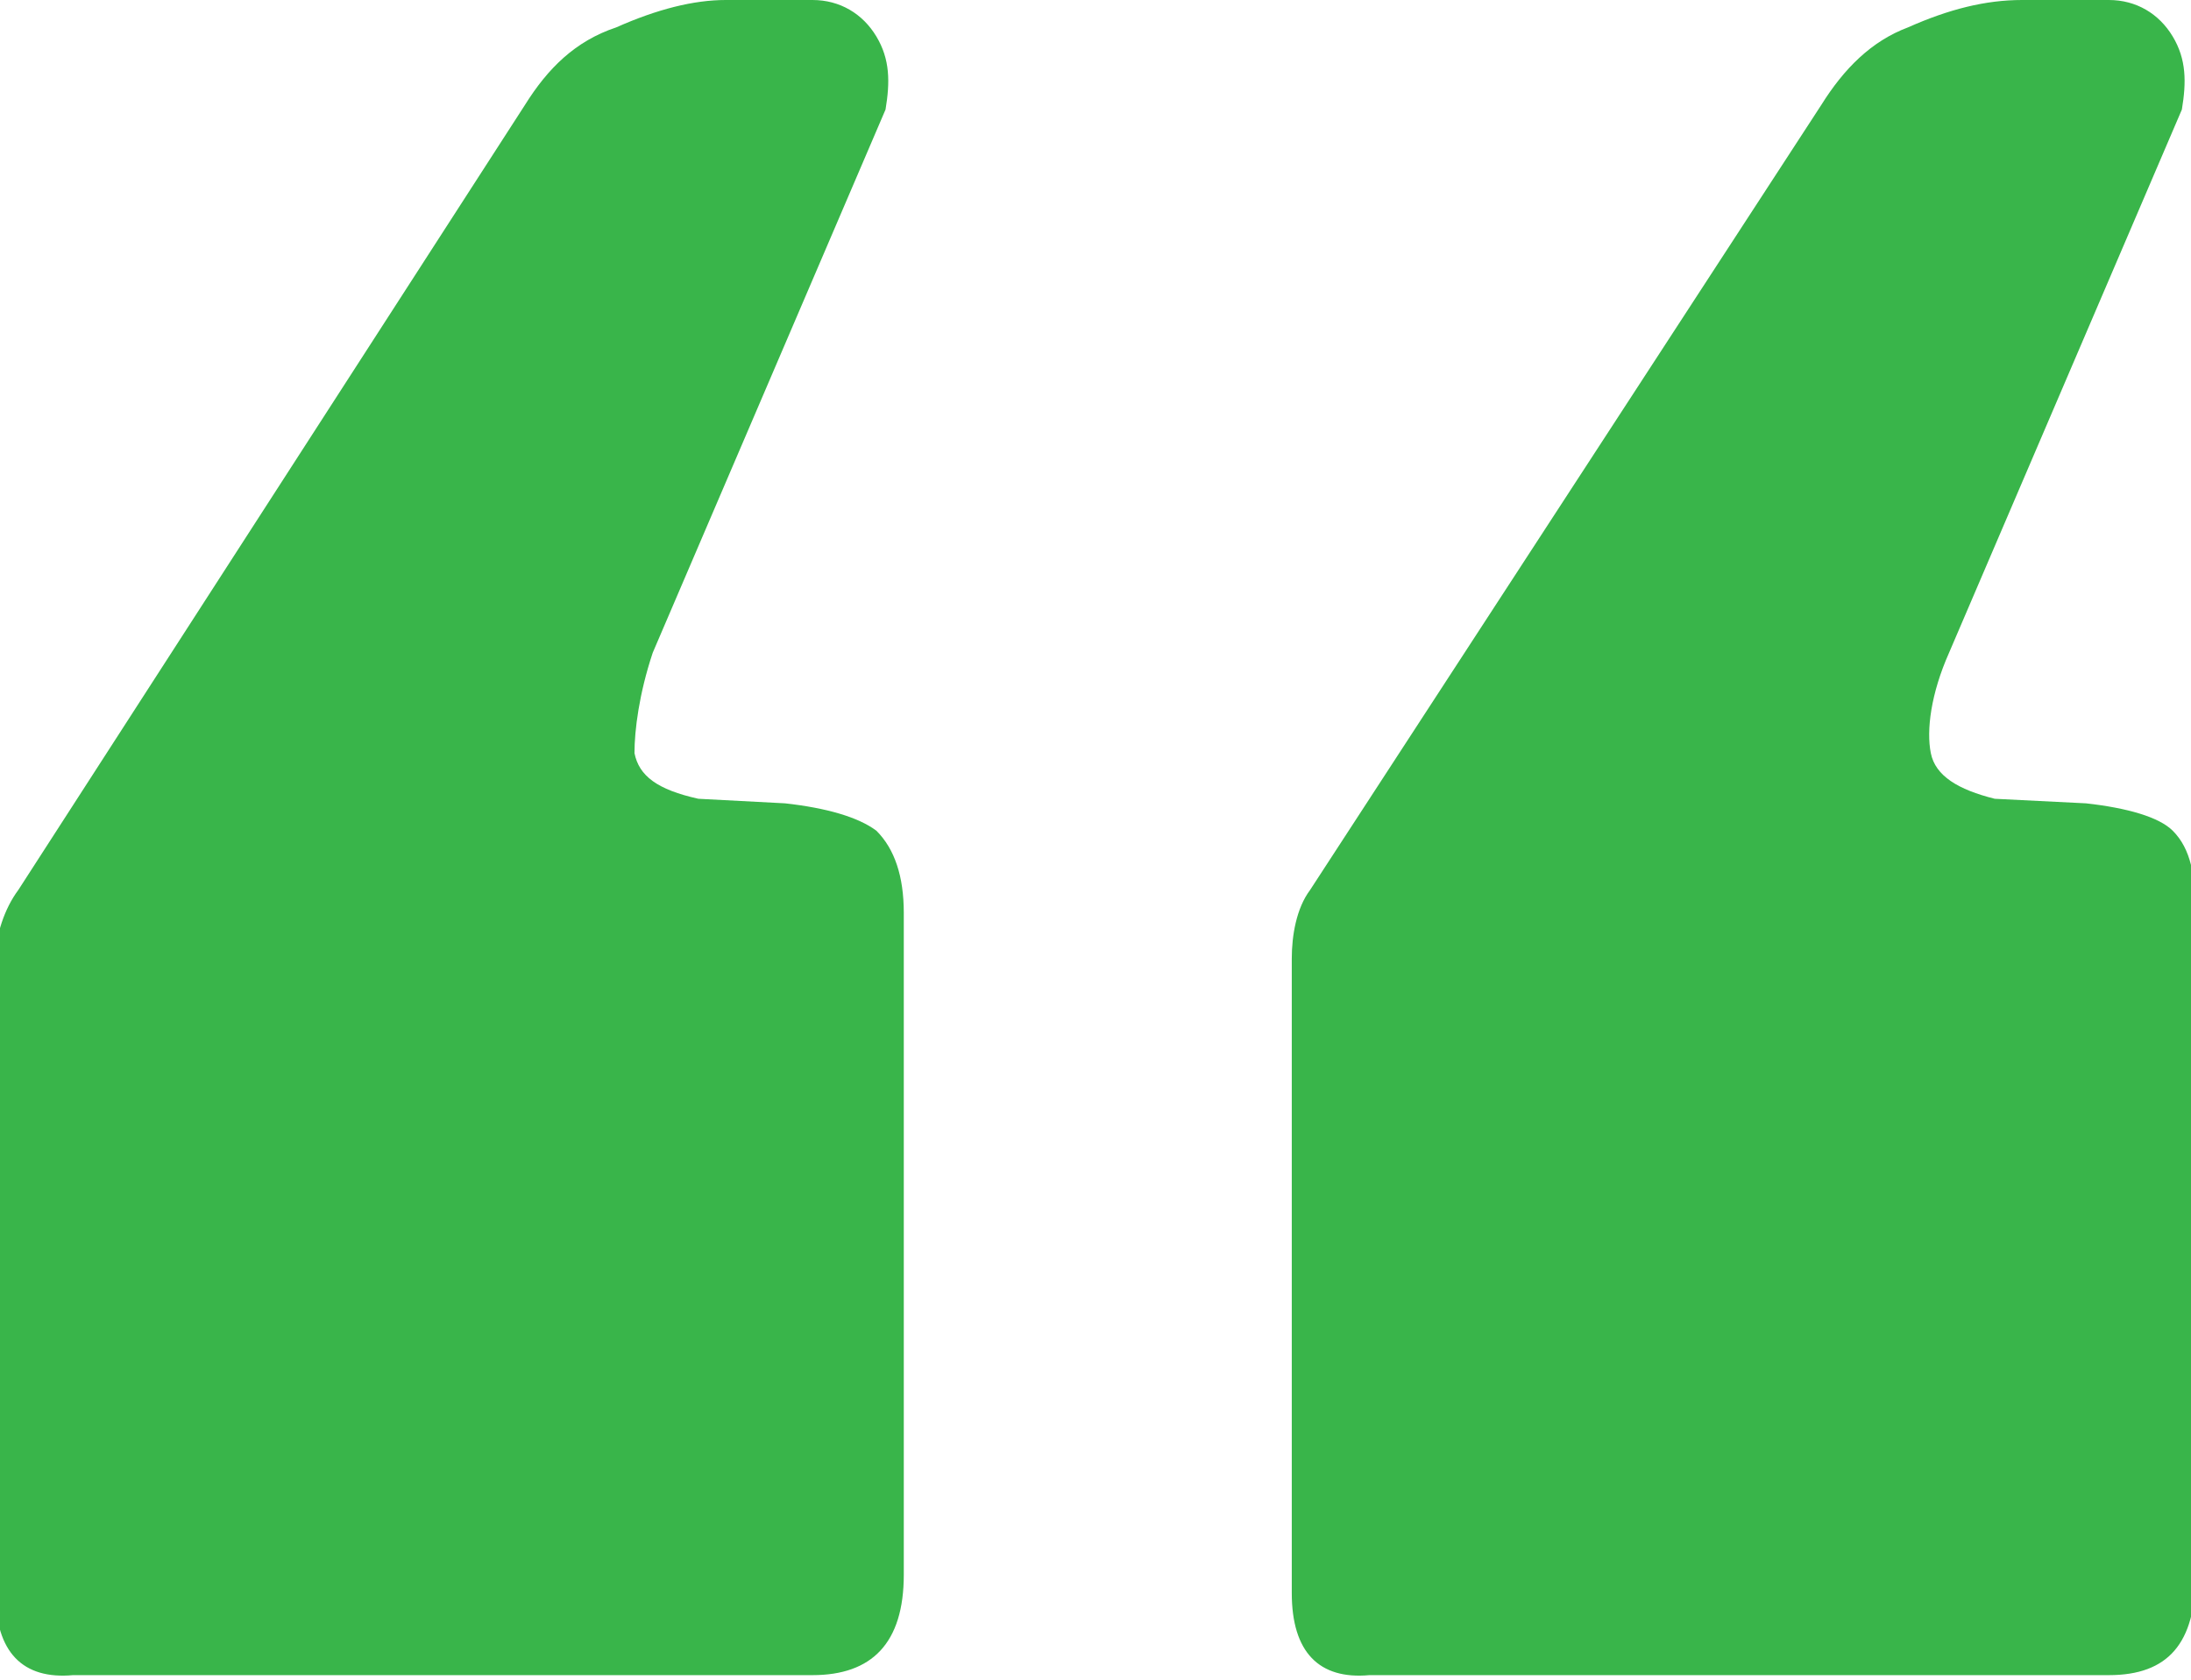
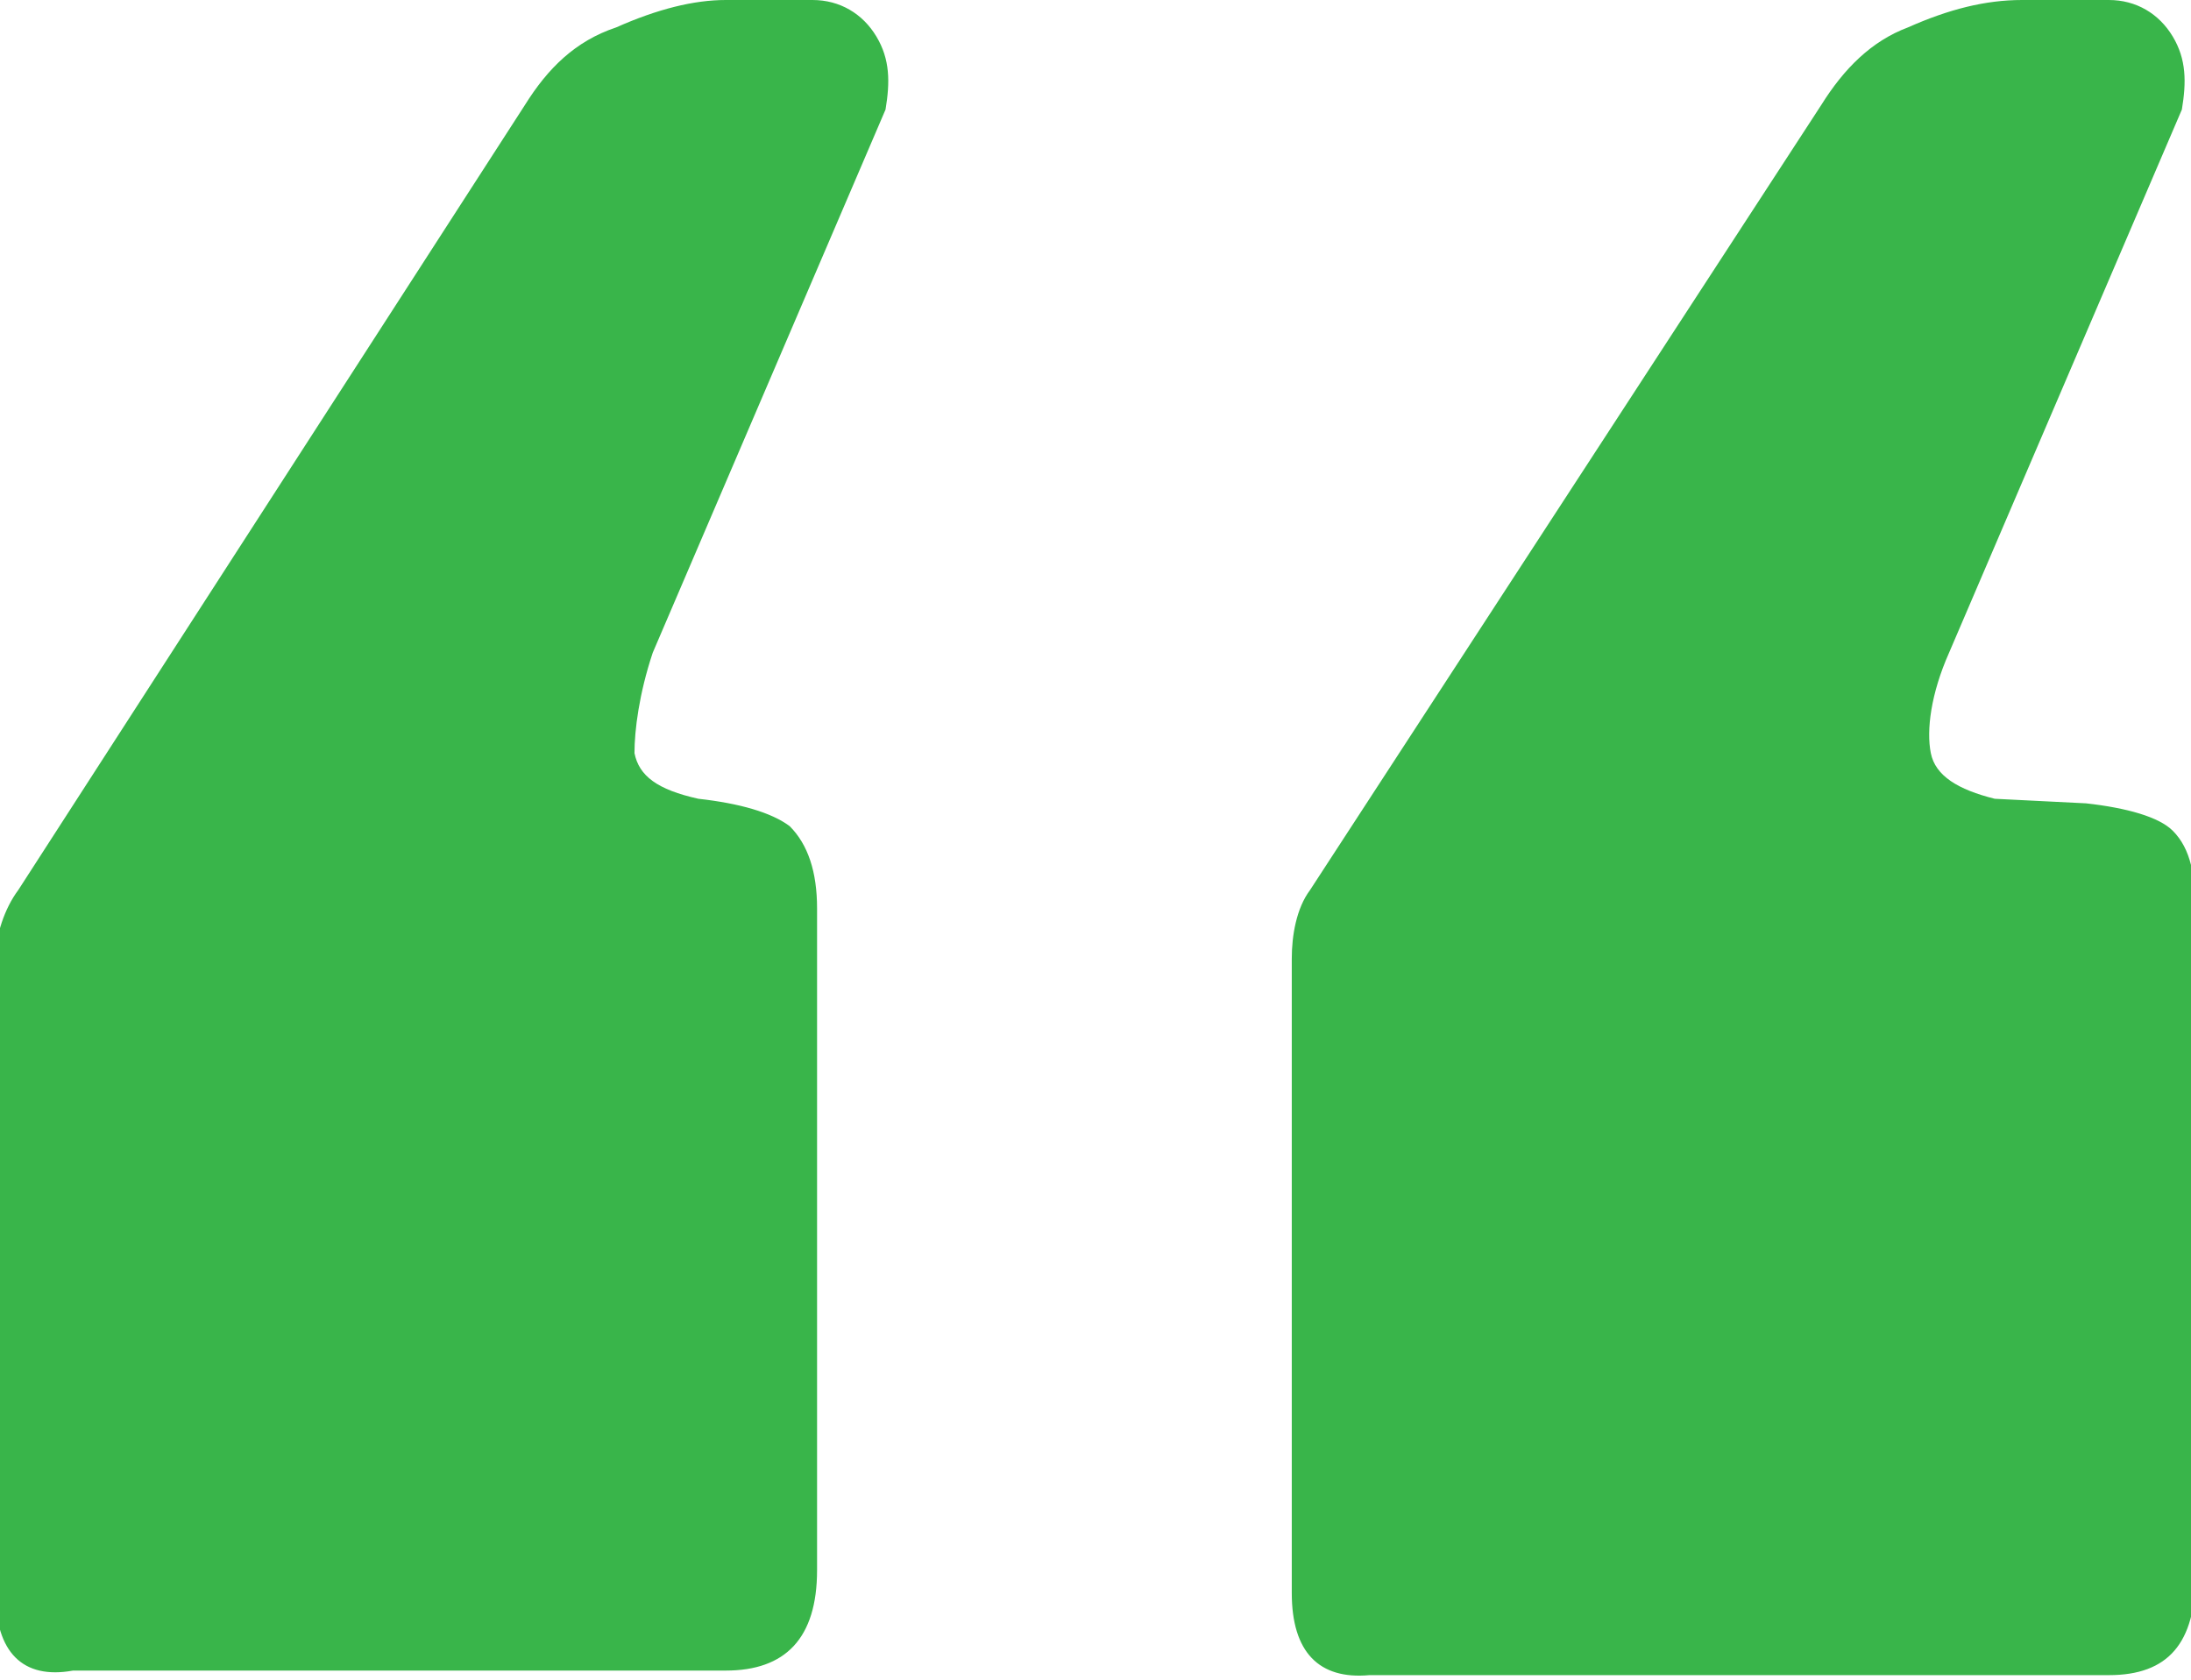
<svg xmlns="http://www.w3.org/2000/svg" version="1.1" id="Layer_1" x="0px" y="0px" viewBox="0 0 48 36.8" style="enable-background:new 0 0 48 36.8;" xml:space="preserve">
  <style type="text/css">
	.st0{fill:#39B54A;}
</style>
  <g>
    <g>
-       <path class="st0" d="M-0.1,34.9V21c0-0.5,0.2-1.1,0.5-1.5L11.5,2.3c0.5-0.8,1.1-1.4,2-1.7C14.4,0.2,15.2,0,15.9,0h1.9    c0.6,0,1.1,0.3,1.4,0.8c0.3,0.5,0.3,1,0.2,1.6l-5.1,11.9c-0.3,0.9-0.4,1.7-0.4,2.2c0.1,0.5,0.5,0.8,1.4,1l1.9,0.1    c0.9,0.1,1.6,0.3,2,0.6c0.4,0.4,0.6,1,0.6,1.8v14.5c0,1.5-0.7,2.2-2,2.2H1.6C0.5,36.8-0.1,36.2-0.1,34.9z M28.3,34.9V21    c0-0.5,0.1-1.1,0.4-1.5L39.9,2.3c0.5-0.8,1.1-1.4,1.9-1.7C42.7,0.2,43.5,0,44.3,0h1.9c0.6,0,1.1,0.3,1.4,0.8    c0.3,0.5,0.3,1,0.2,1.6l-5.1,11.9c-0.4,0.9-0.5,1.7-0.4,2.2c0.1,0.5,0.6,0.8,1.4,1l2,0.1c0.9,0.1,1.6,0.3,1.9,0.6    c0.4,0.4,0.5,1,0.5,1.8v14.5c0,1.5-0.6,2.2-1.9,2.2H30C28.9,36.8,28.3,36.2,28.3,34.9z" />
+       <path class="st0" d="M-0.1,34.9V21c0-0.5,0.2-1.1,0.5-1.5L11.5,2.3c0.5-0.8,1.1-1.4,2-1.7C14.4,0.2,15.2,0,15.9,0h1.9    c0.6,0,1.1,0.3,1.4,0.8c0.3,0.5,0.3,1,0.2,1.6l-5.1,11.9c-0.3,0.9-0.4,1.7-0.4,2.2c0.1,0.5,0.5,0.8,1.4,1c0.9,0.1,1.6,0.3,2,0.6c0.4,0.4,0.6,1,0.6,1.8v14.5c0,1.5-0.7,2.2-2,2.2H1.6C0.5,36.8-0.1,36.2-0.1,34.9z M28.3,34.9V21    c0-0.5,0.1-1.1,0.4-1.5L39.9,2.3c0.5-0.8,1.1-1.4,1.9-1.7C42.7,0.2,43.5,0,44.3,0h1.9c0.6,0,1.1,0.3,1.4,0.8    c0.3,0.5,0.3,1,0.2,1.6l-5.1,11.9c-0.4,0.9-0.5,1.7-0.4,2.2c0.1,0.5,0.6,0.8,1.4,1l2,0.1c0.9,0.1,1.6,0.3,1.9,0.6    c0.4,0.4,0.5,1,0.5,1.8v14.5c0,1.5-0.6,2.2-1.9,2.2H30C28.9,36.8,28.3,36.2,28.3,34.9z" />
    </g>
  </g>
</svg>